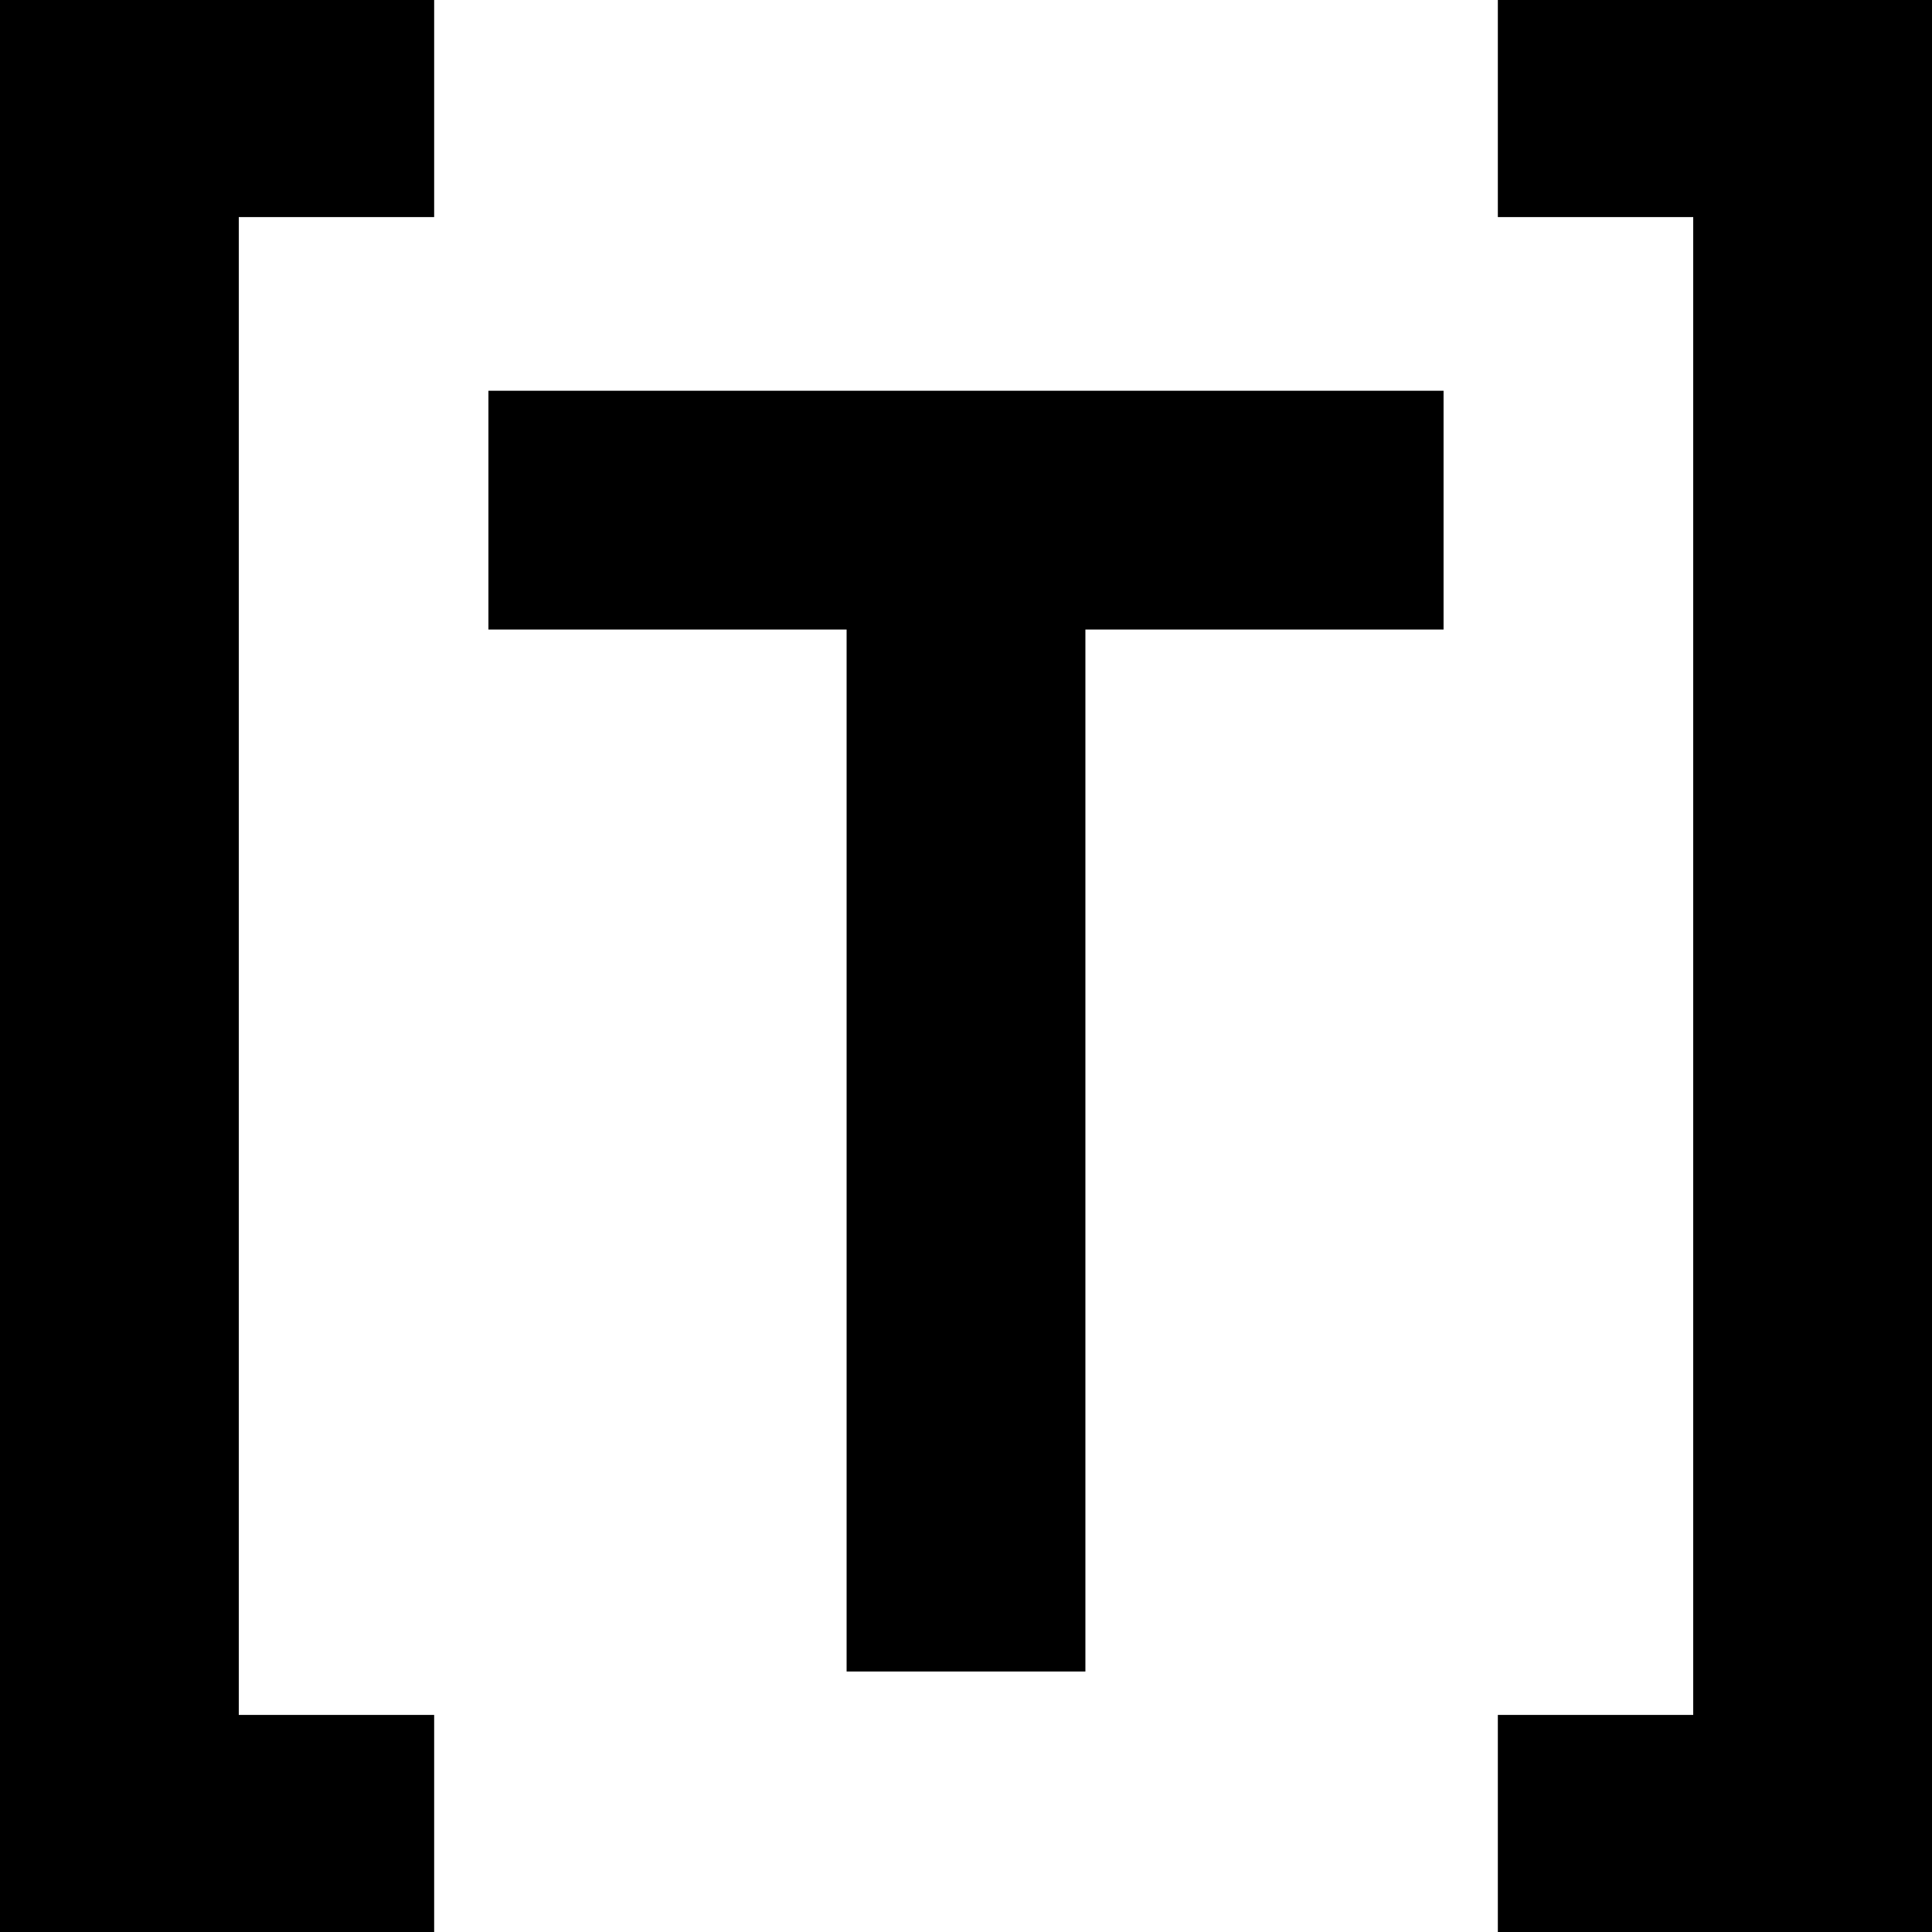
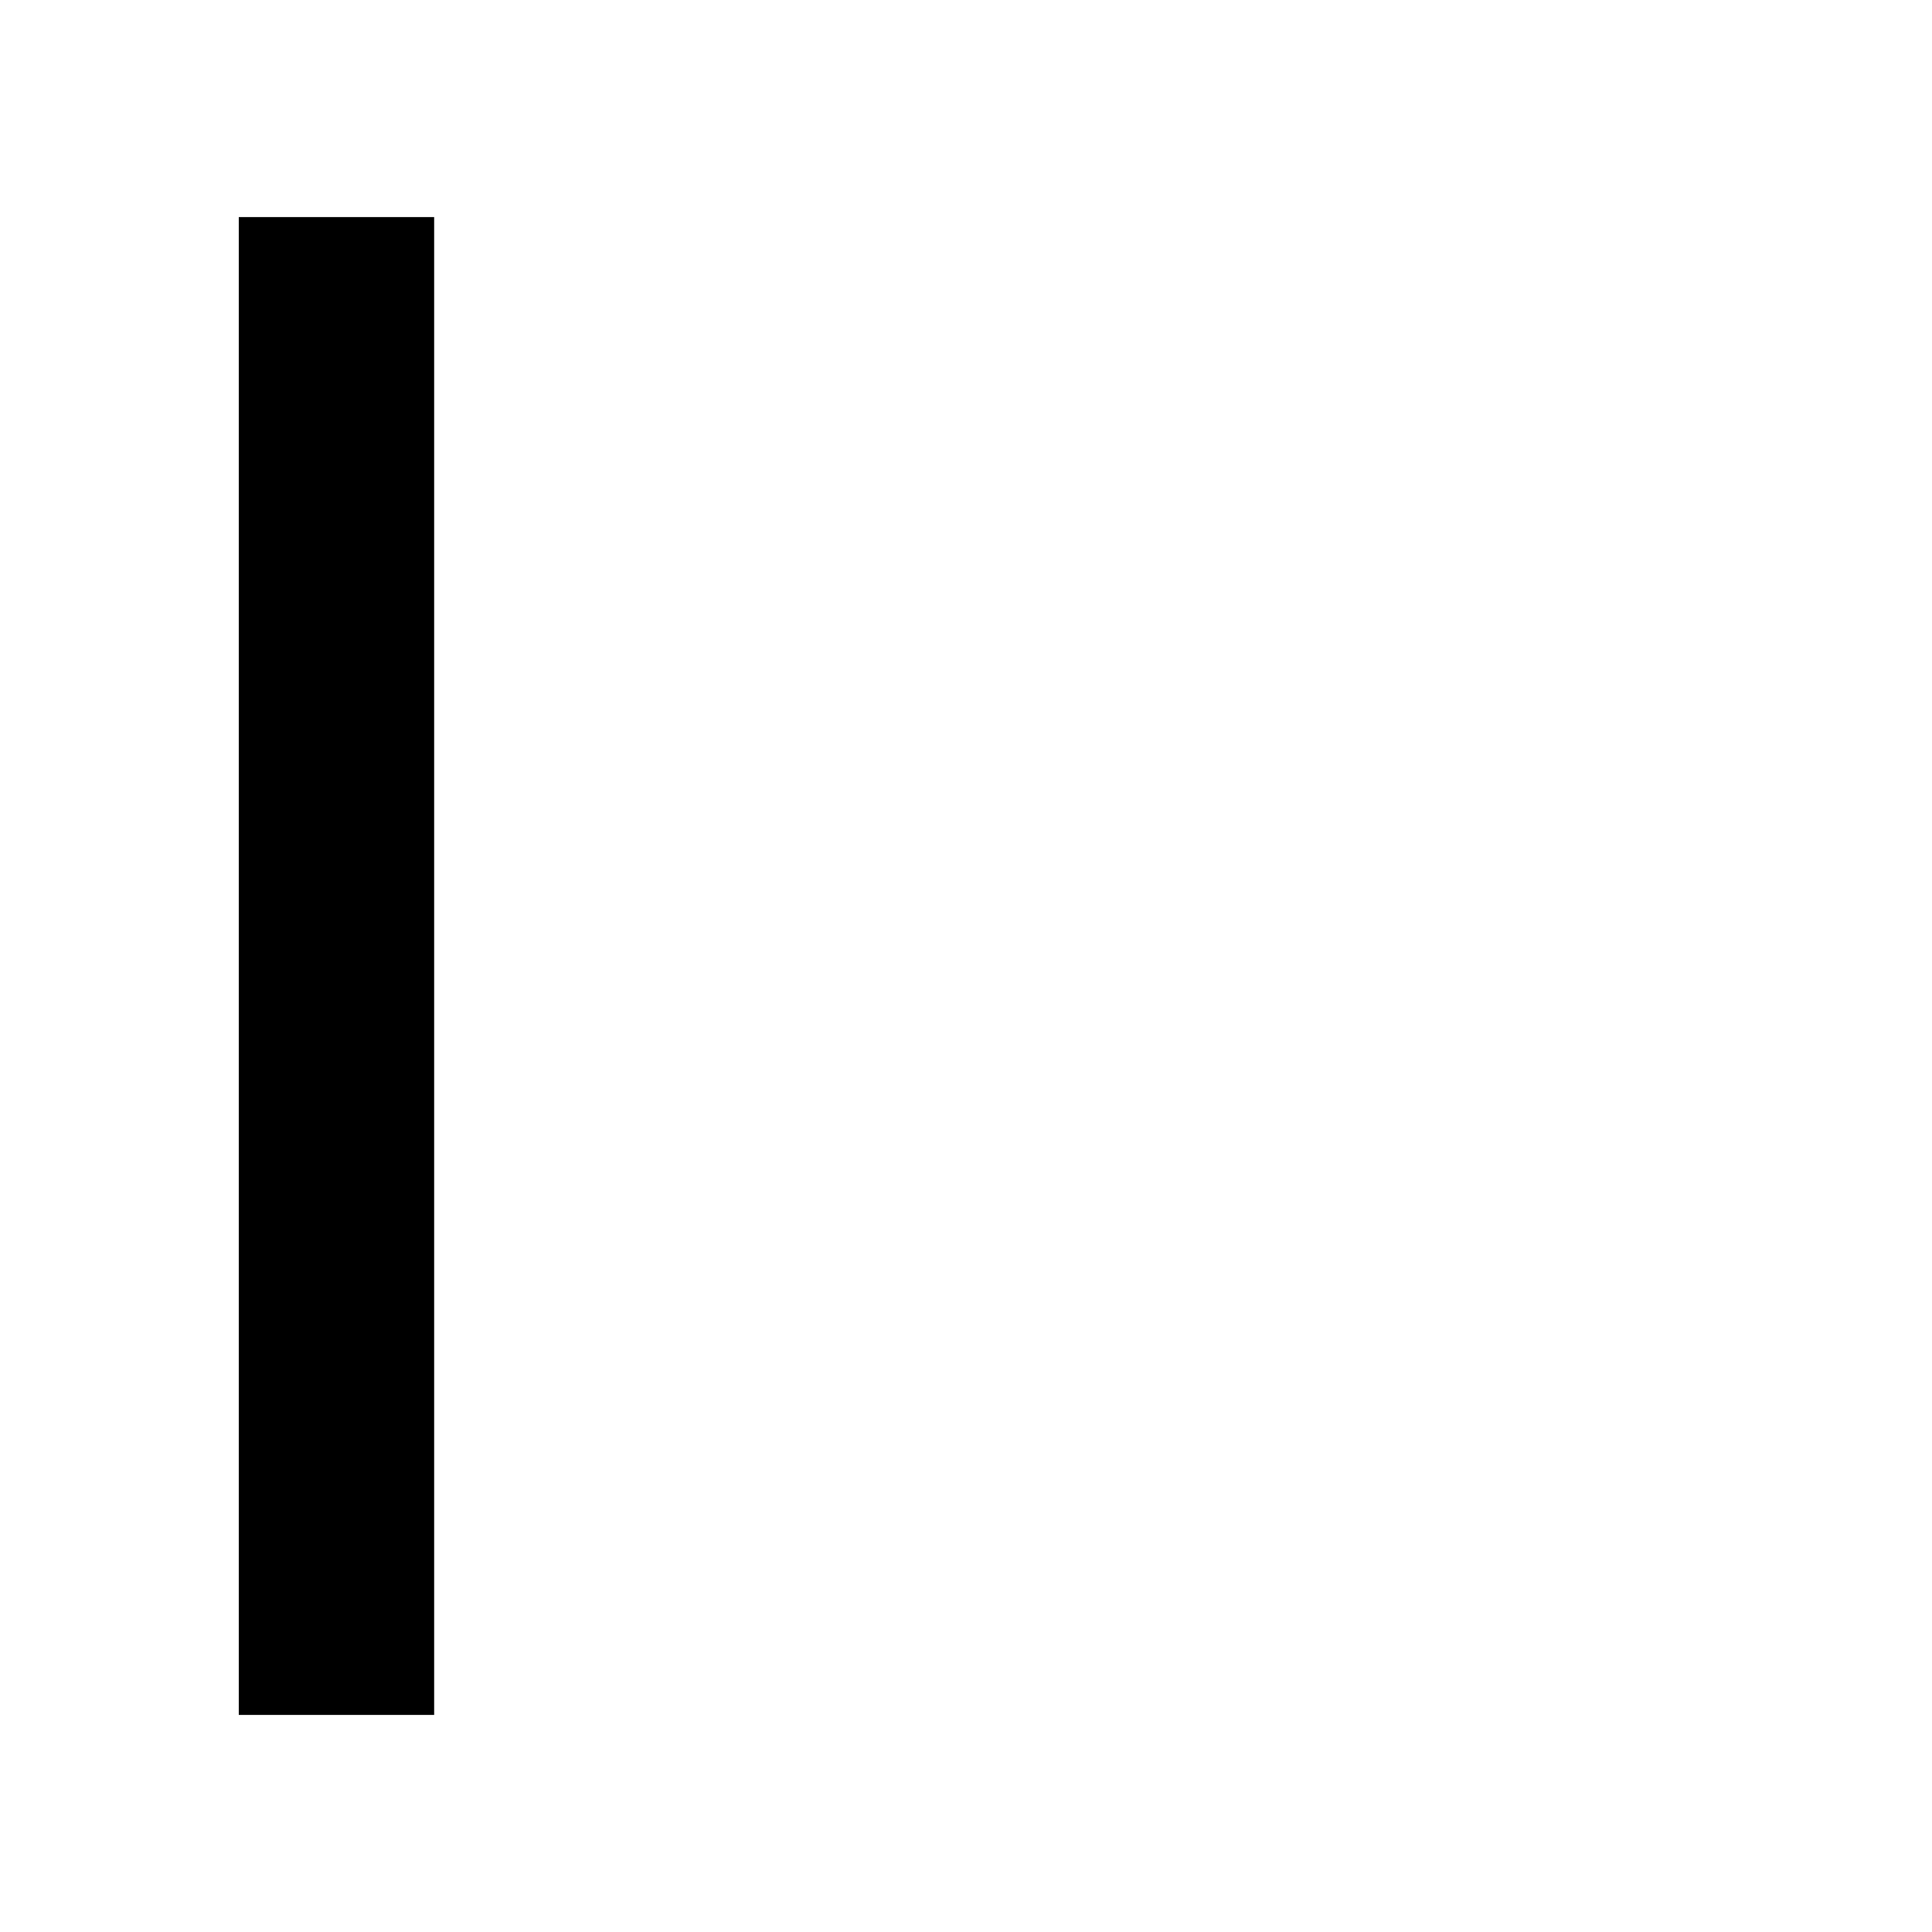
<svg xmlns="http://www.w3.org/2000/svg" viewBox="0 0 256 256" height="1em" width="1em">
-   <path fill="currentColor" d="M198.472 0v28.764h25.888v198.472h-25.888V256H256V0z" />
-   <path fill="currentColor" d="M64.72 83.416v-31.64h126.56v31.64h-47.46v138.067h-31.64V83.416z" />
-   <path fill="currentColor" d="M57.528 0v28.764H31.64v198.472h25.888V256H0V0z" />
+   <path fill="currentColor" d="M57.528 0v28.764H31.64v198.472h25.888V256V0z" />
</svg>